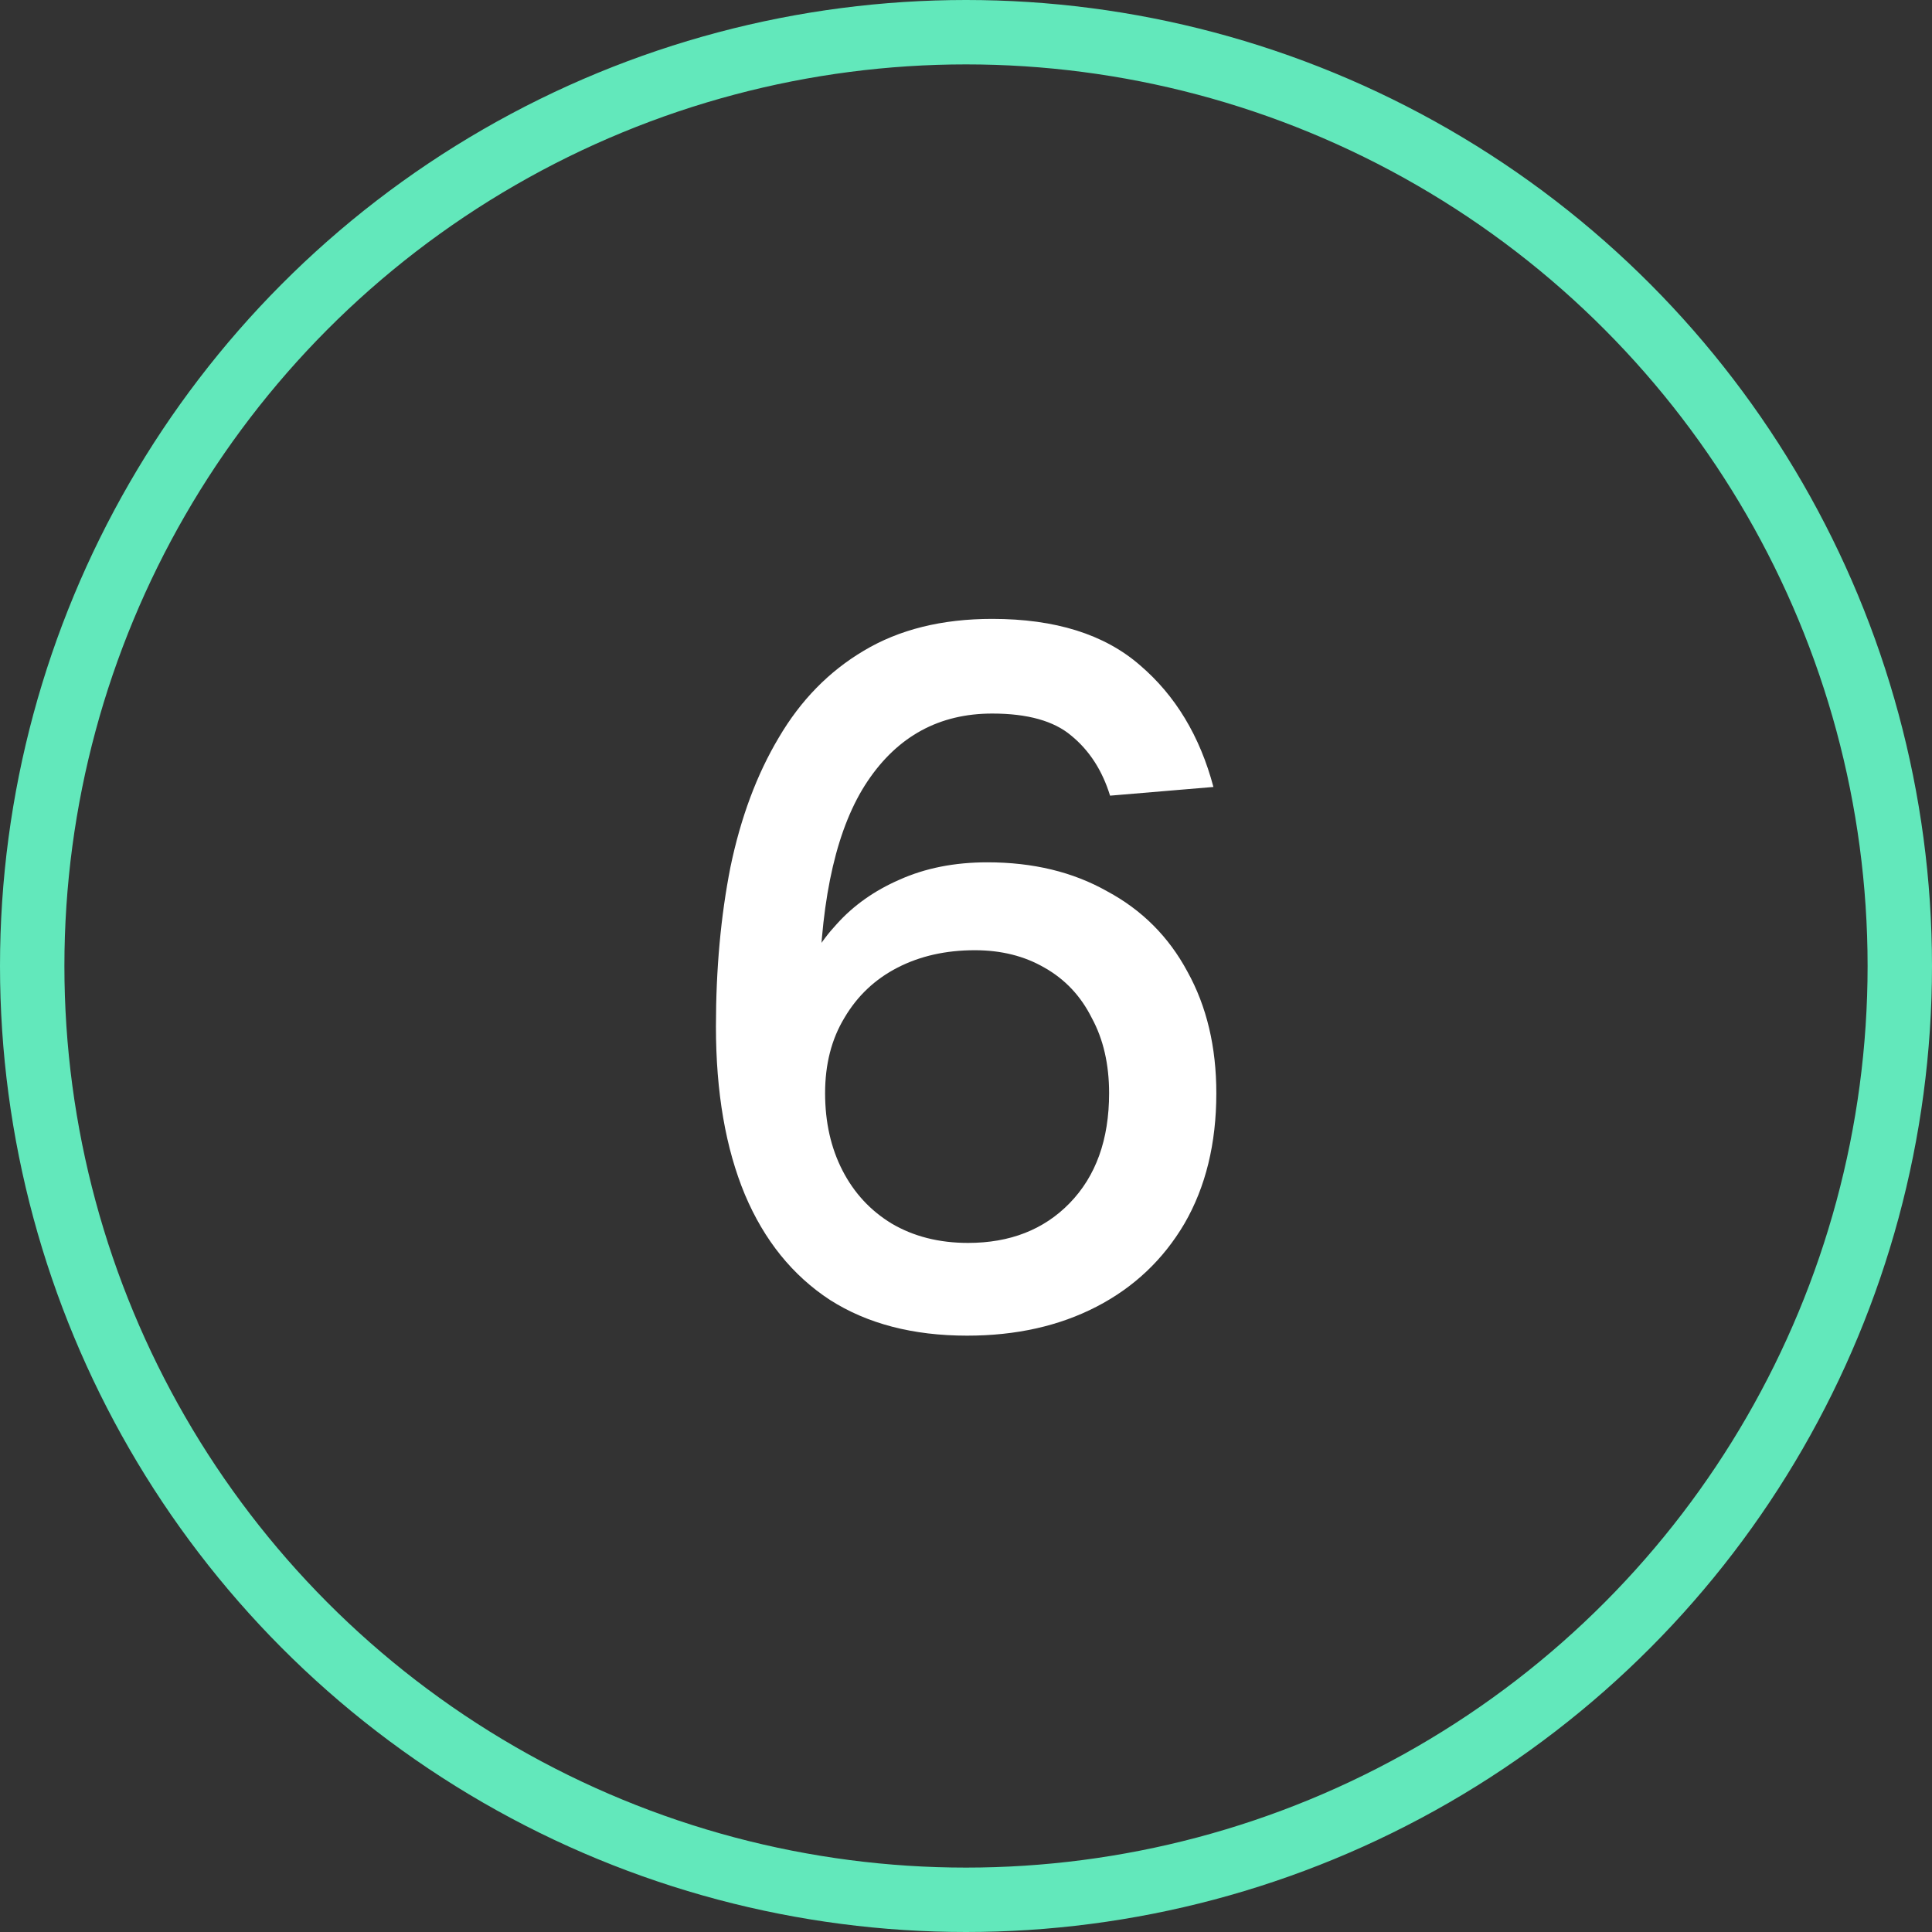
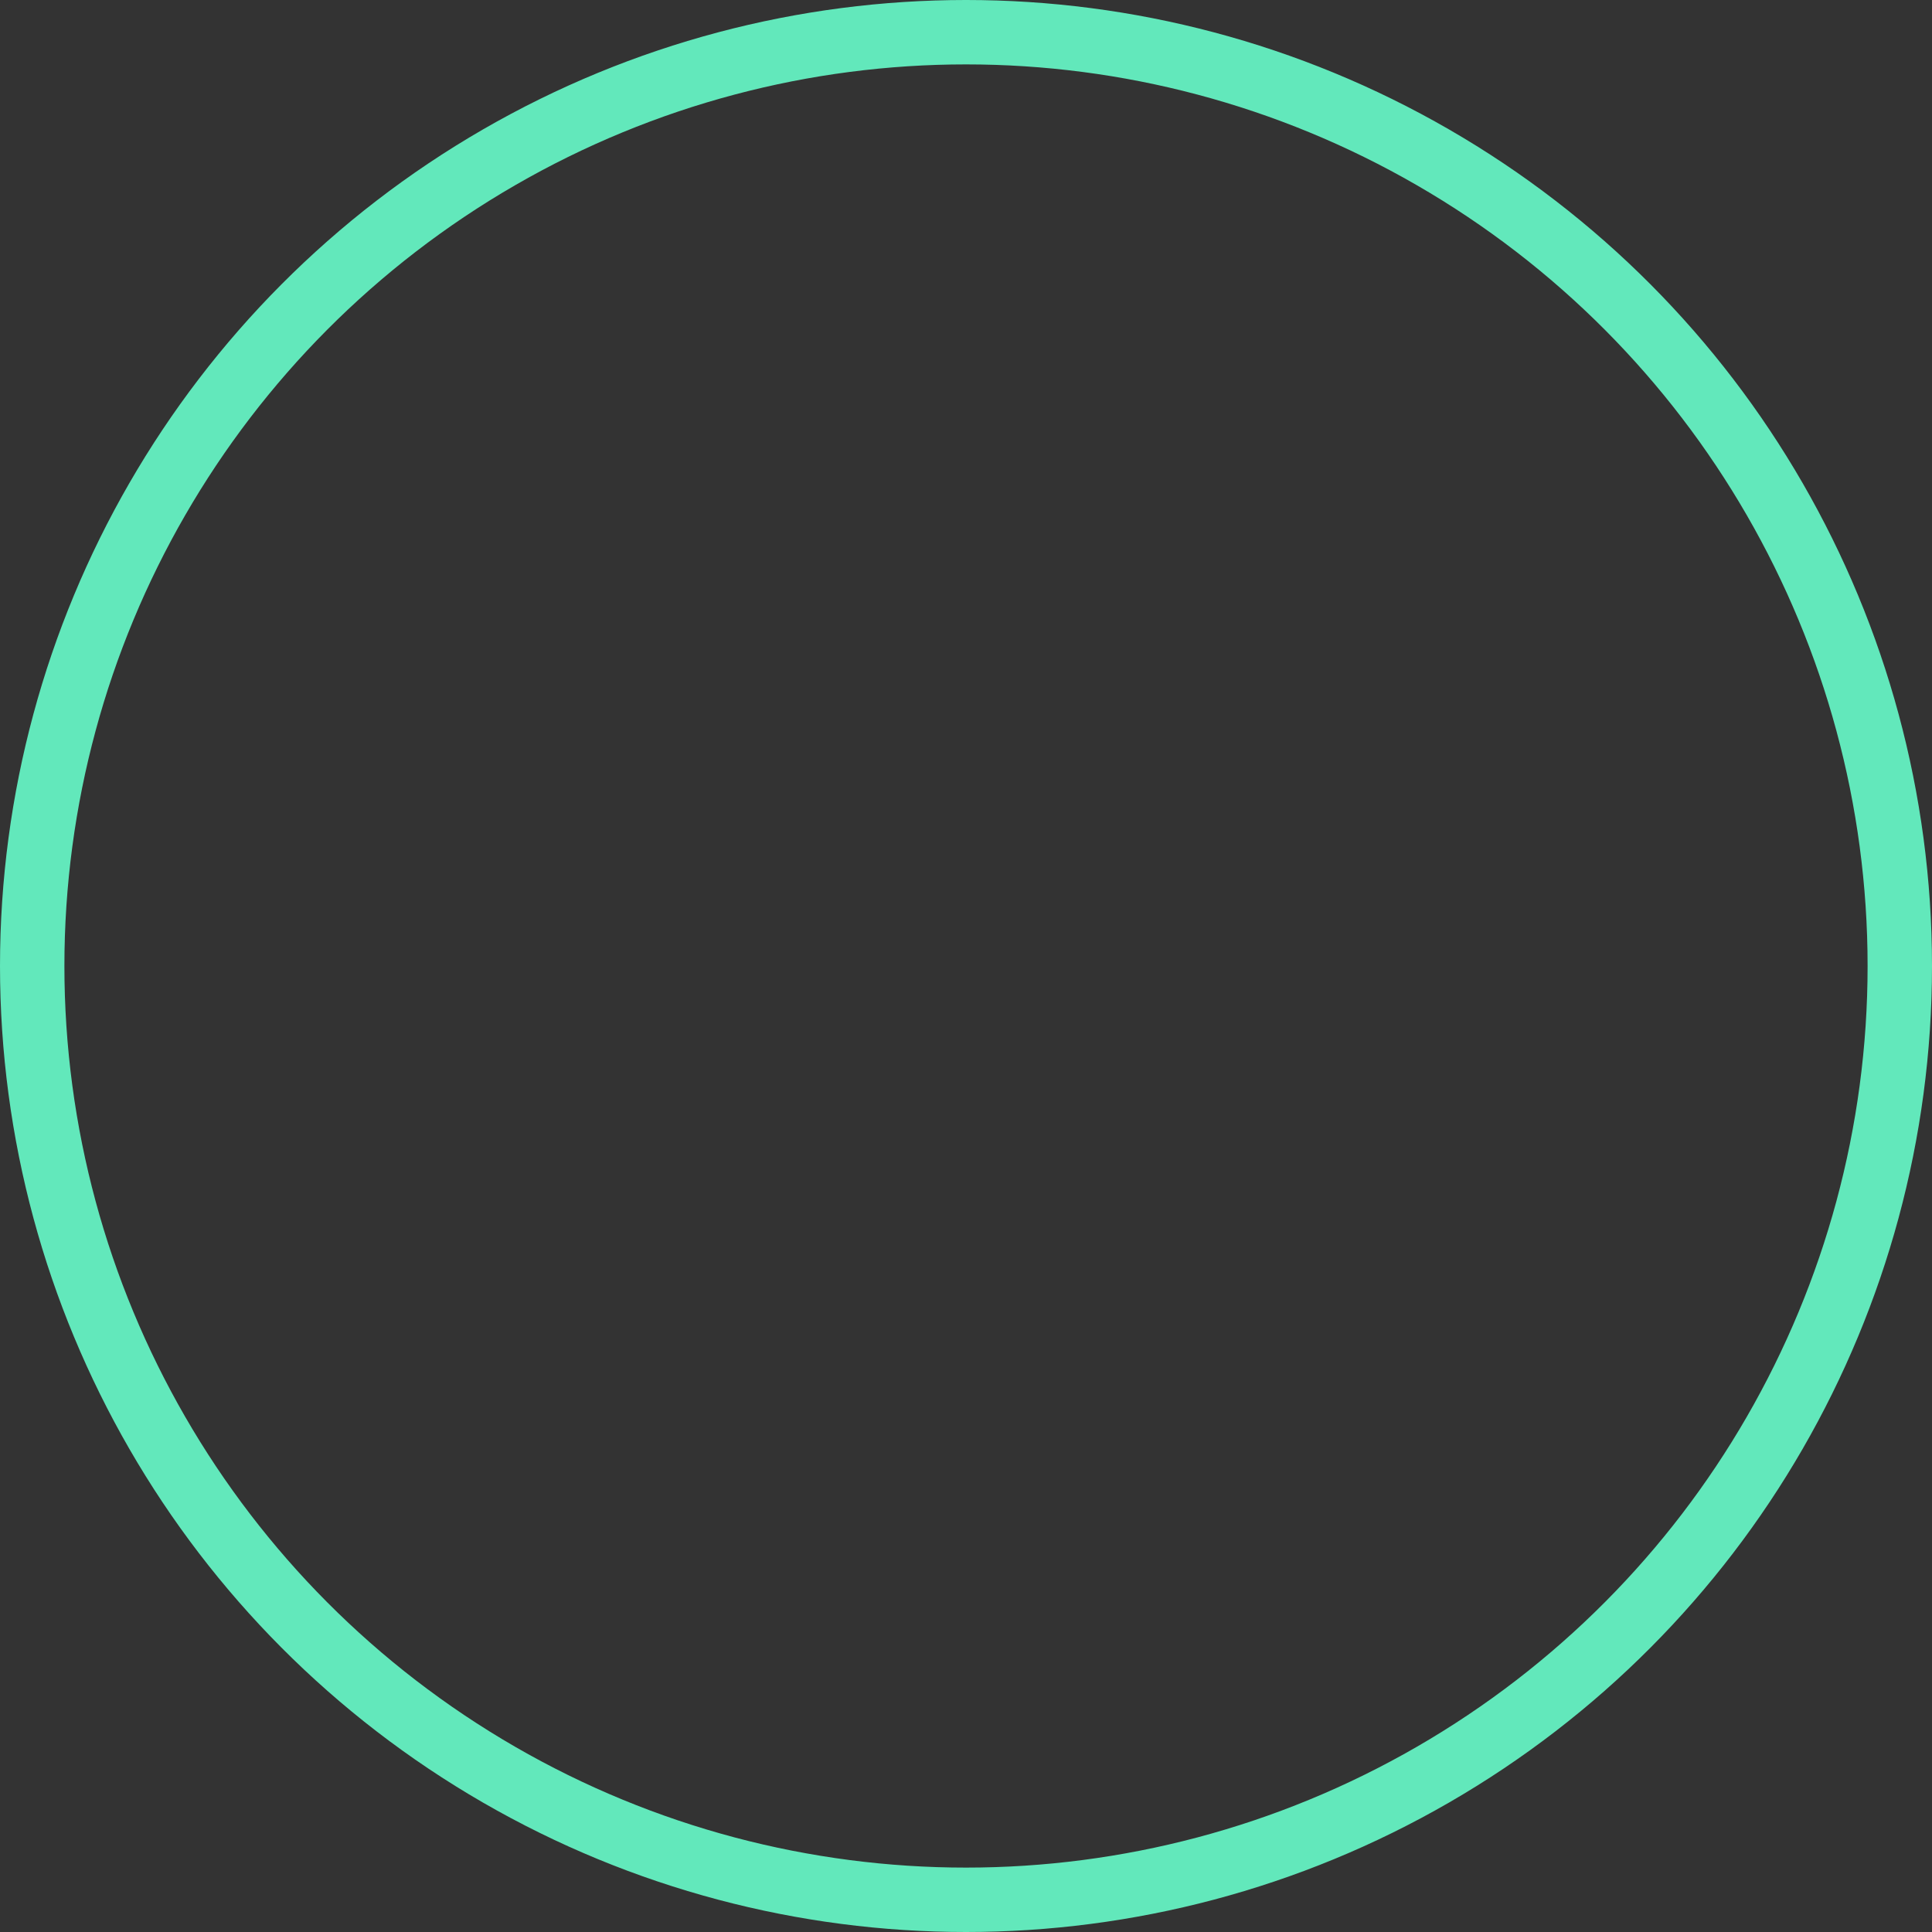
<svg xmlns="http://www.w3.org/2000/svg" width="60" height="60" viewBox="0 0 60 60" fill="none">
  <rect x="0" y="0" width="60" height="60" fill="#333333" stroke="none" />
  <circle cx="30" cy="30" r="29" stroke="#62E8BB" stroke-width="2" />
-   <path d="M30.034 41.48C28.354 41.48 26.934 41.11 25.774 40.37C24.614 39.61 23.734 38.52 23.134 37.1C22.534 35.66 22.234 33.92 22.234 31.88C22.234 30.1 22.384 28.45 22.684 26.93C23.004 25.39 23.504 24.05 24.184 22.91C24.864 21.75 25.744 20.85 26.824 20.21C27.924 19.55 29.254 19.22 30.814 19.22C32.774 19.22 34.304 19.7 35.404 20.66C36.504 21.6 37.264 22.86 37.684 24.44L34.474 24.71C34.234 23.93 33.834 23.31 33.274 22.85C32.734 22.39 31.914 22.16 30.814 22.16C29.174 22.16 27.884 22.86 26.944 24.26C26.004 25.66 25.504 27.8 25.444 30.68L24.874 30.56C25.094 29.88 25.464 29.26 25.984 28.7C26.504 28.12 27.154 27.66 27.934 27.32C28.734 26.96 29.644 26.78 30.664 26.78C32.084 26.78 33.324 27.08 34.384 27.68C35.464 28.26 36.294 29.09 36.874 30.17C37.474 31.25 37.774 32.51 37.774 33.95C37.774 35.51 37.444 36.86 36.784 38C36.124 39.12 35.214 39.98 34.054 40.58C32.894 41.18 31.554 41.48 30.034 41.48ZM30.064 38.6C31.364 38.6 32.414 38.19 33.214 37.37C34.034 36.53 34.444 35.39 34.444 33.95C34.444 33.05 34.264 32.27 33.904 31.61C33.564 30.93 33.074 30.41 32.434 30.05C31.814 29.69 31.094 29.51 30.274 29.51C29.374 29.51 28.574 29.69 27.874 30.05C27.174 30.41 26.624 30.93 26.224 31.61C25.824 32.27 25.624 33.05 25.624 33.95C25.624 34.85 25.804 35.65 26.164 36.35C26.524 37.05 27.034 37.6 27.694 38C28.374 38.4 29.164 38.6 30.064 38.6Z" fill="white" />
</svg>